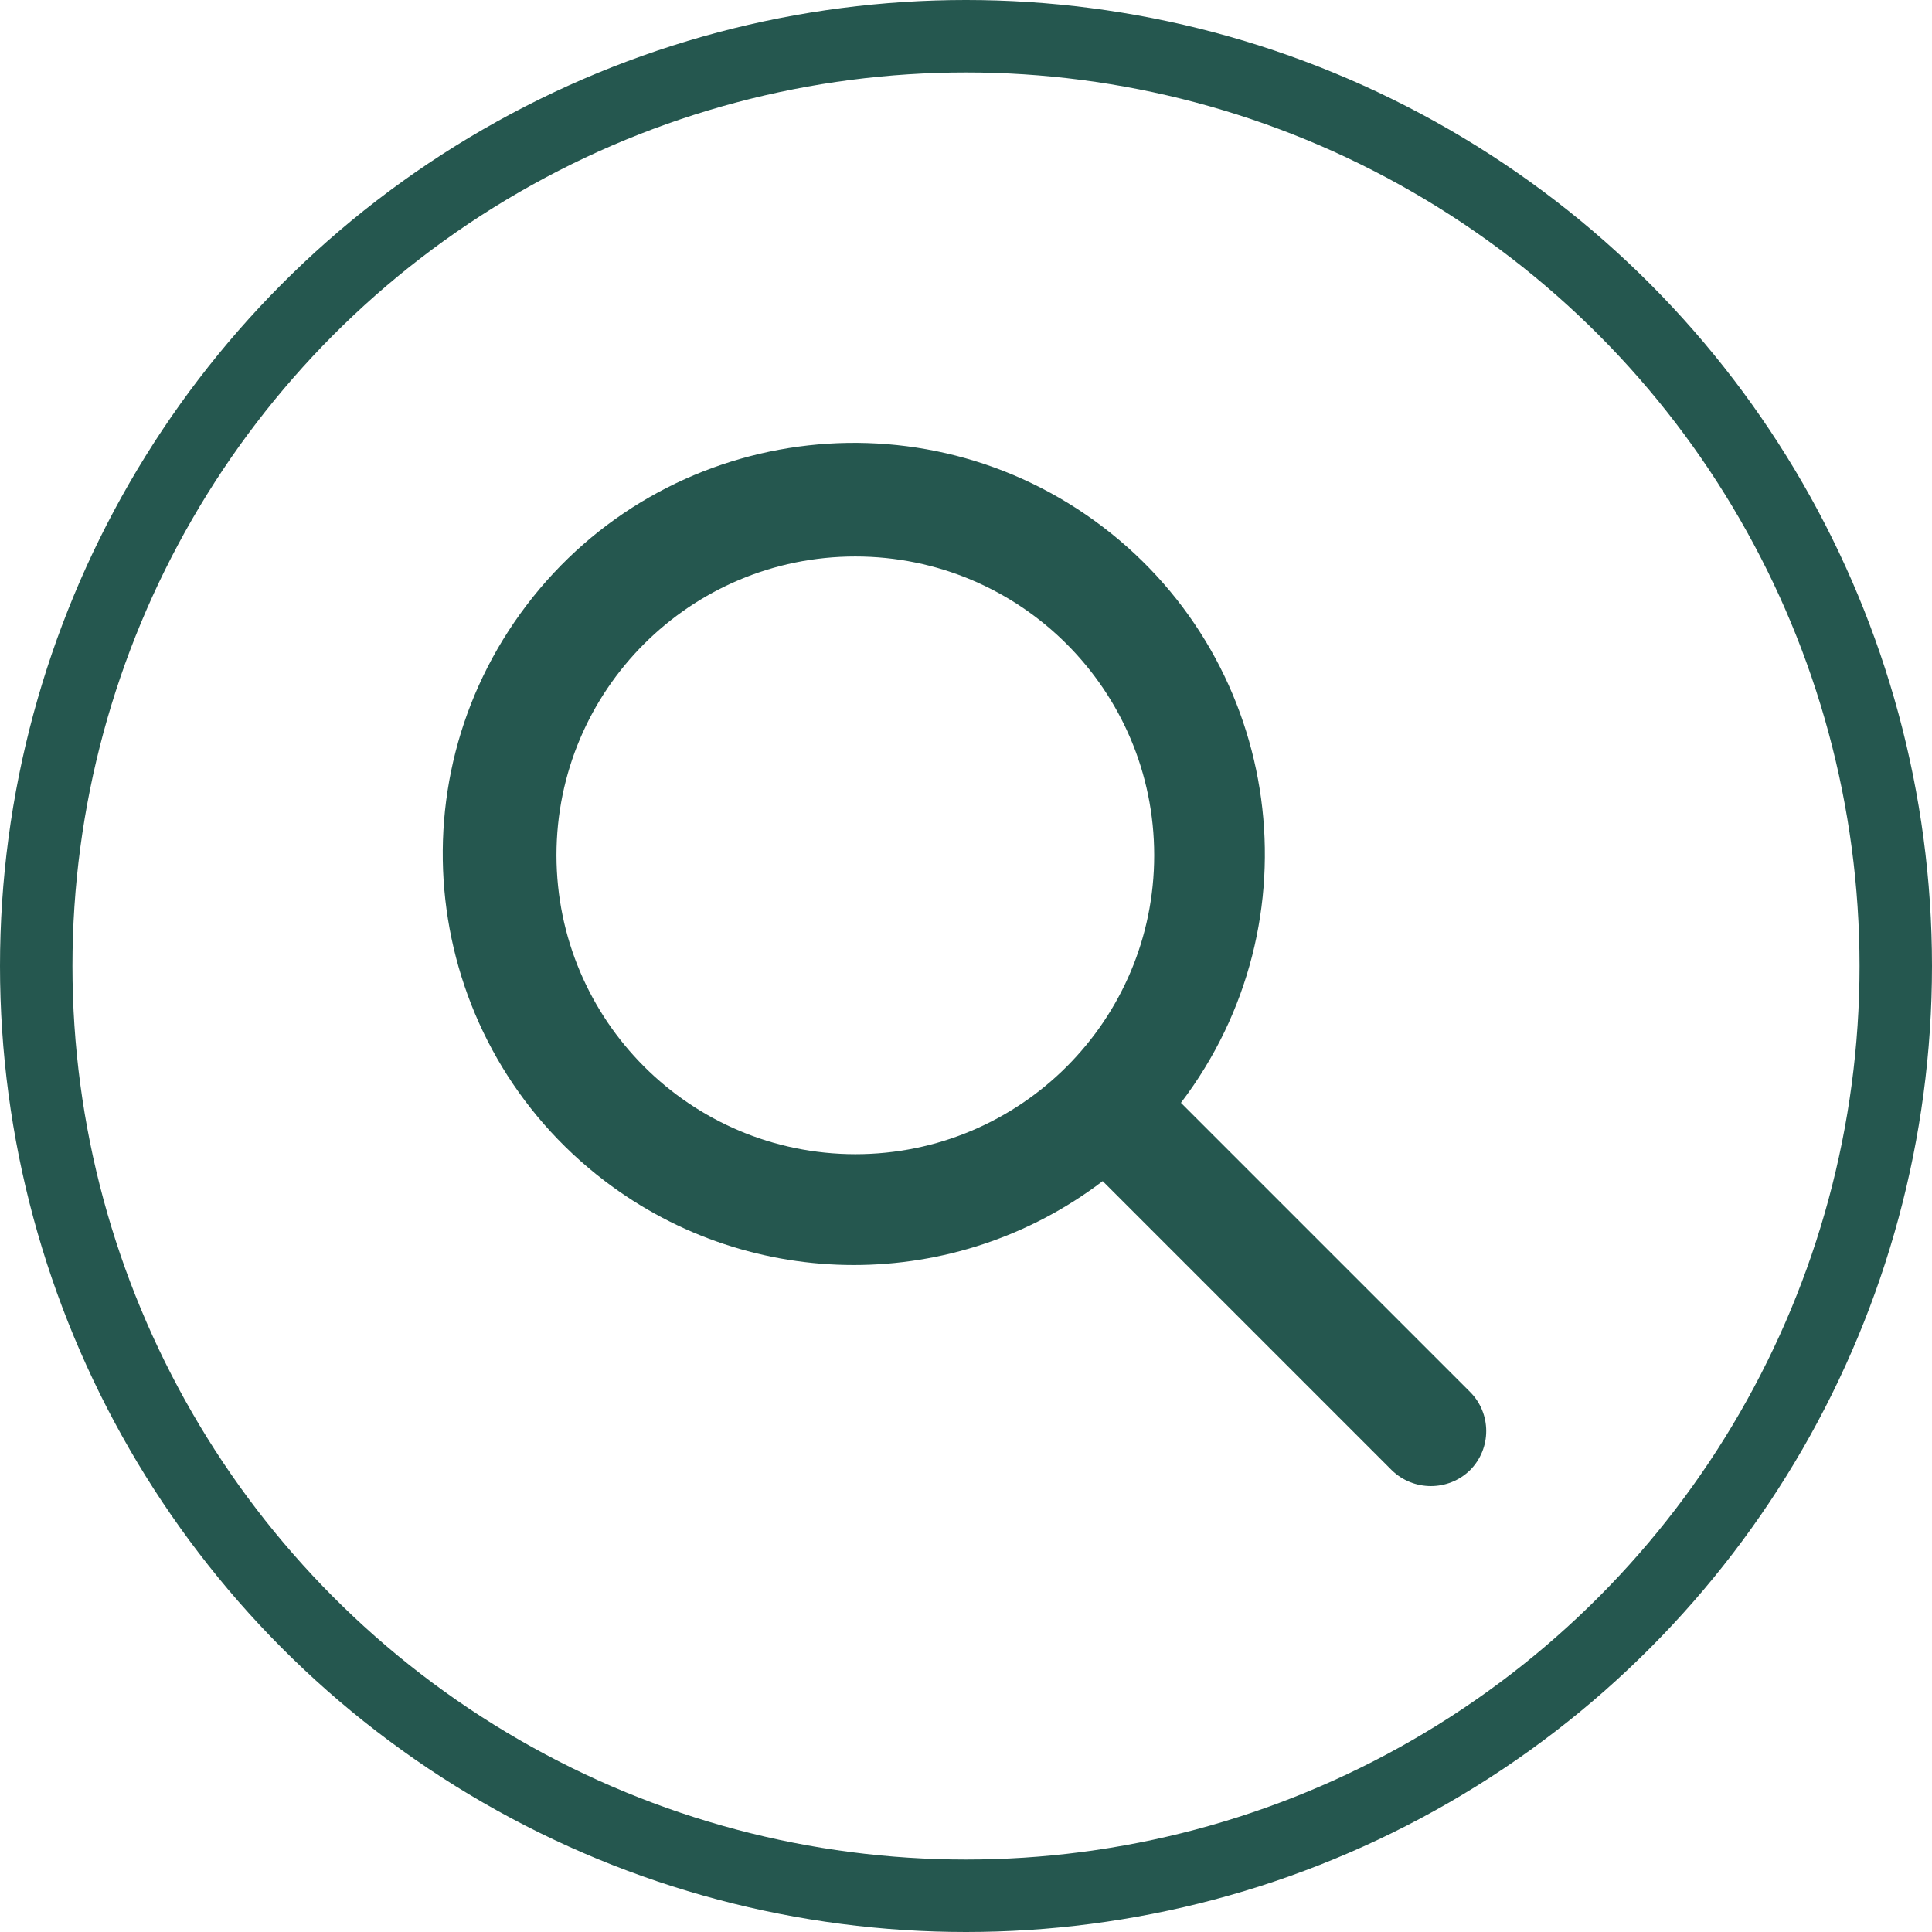
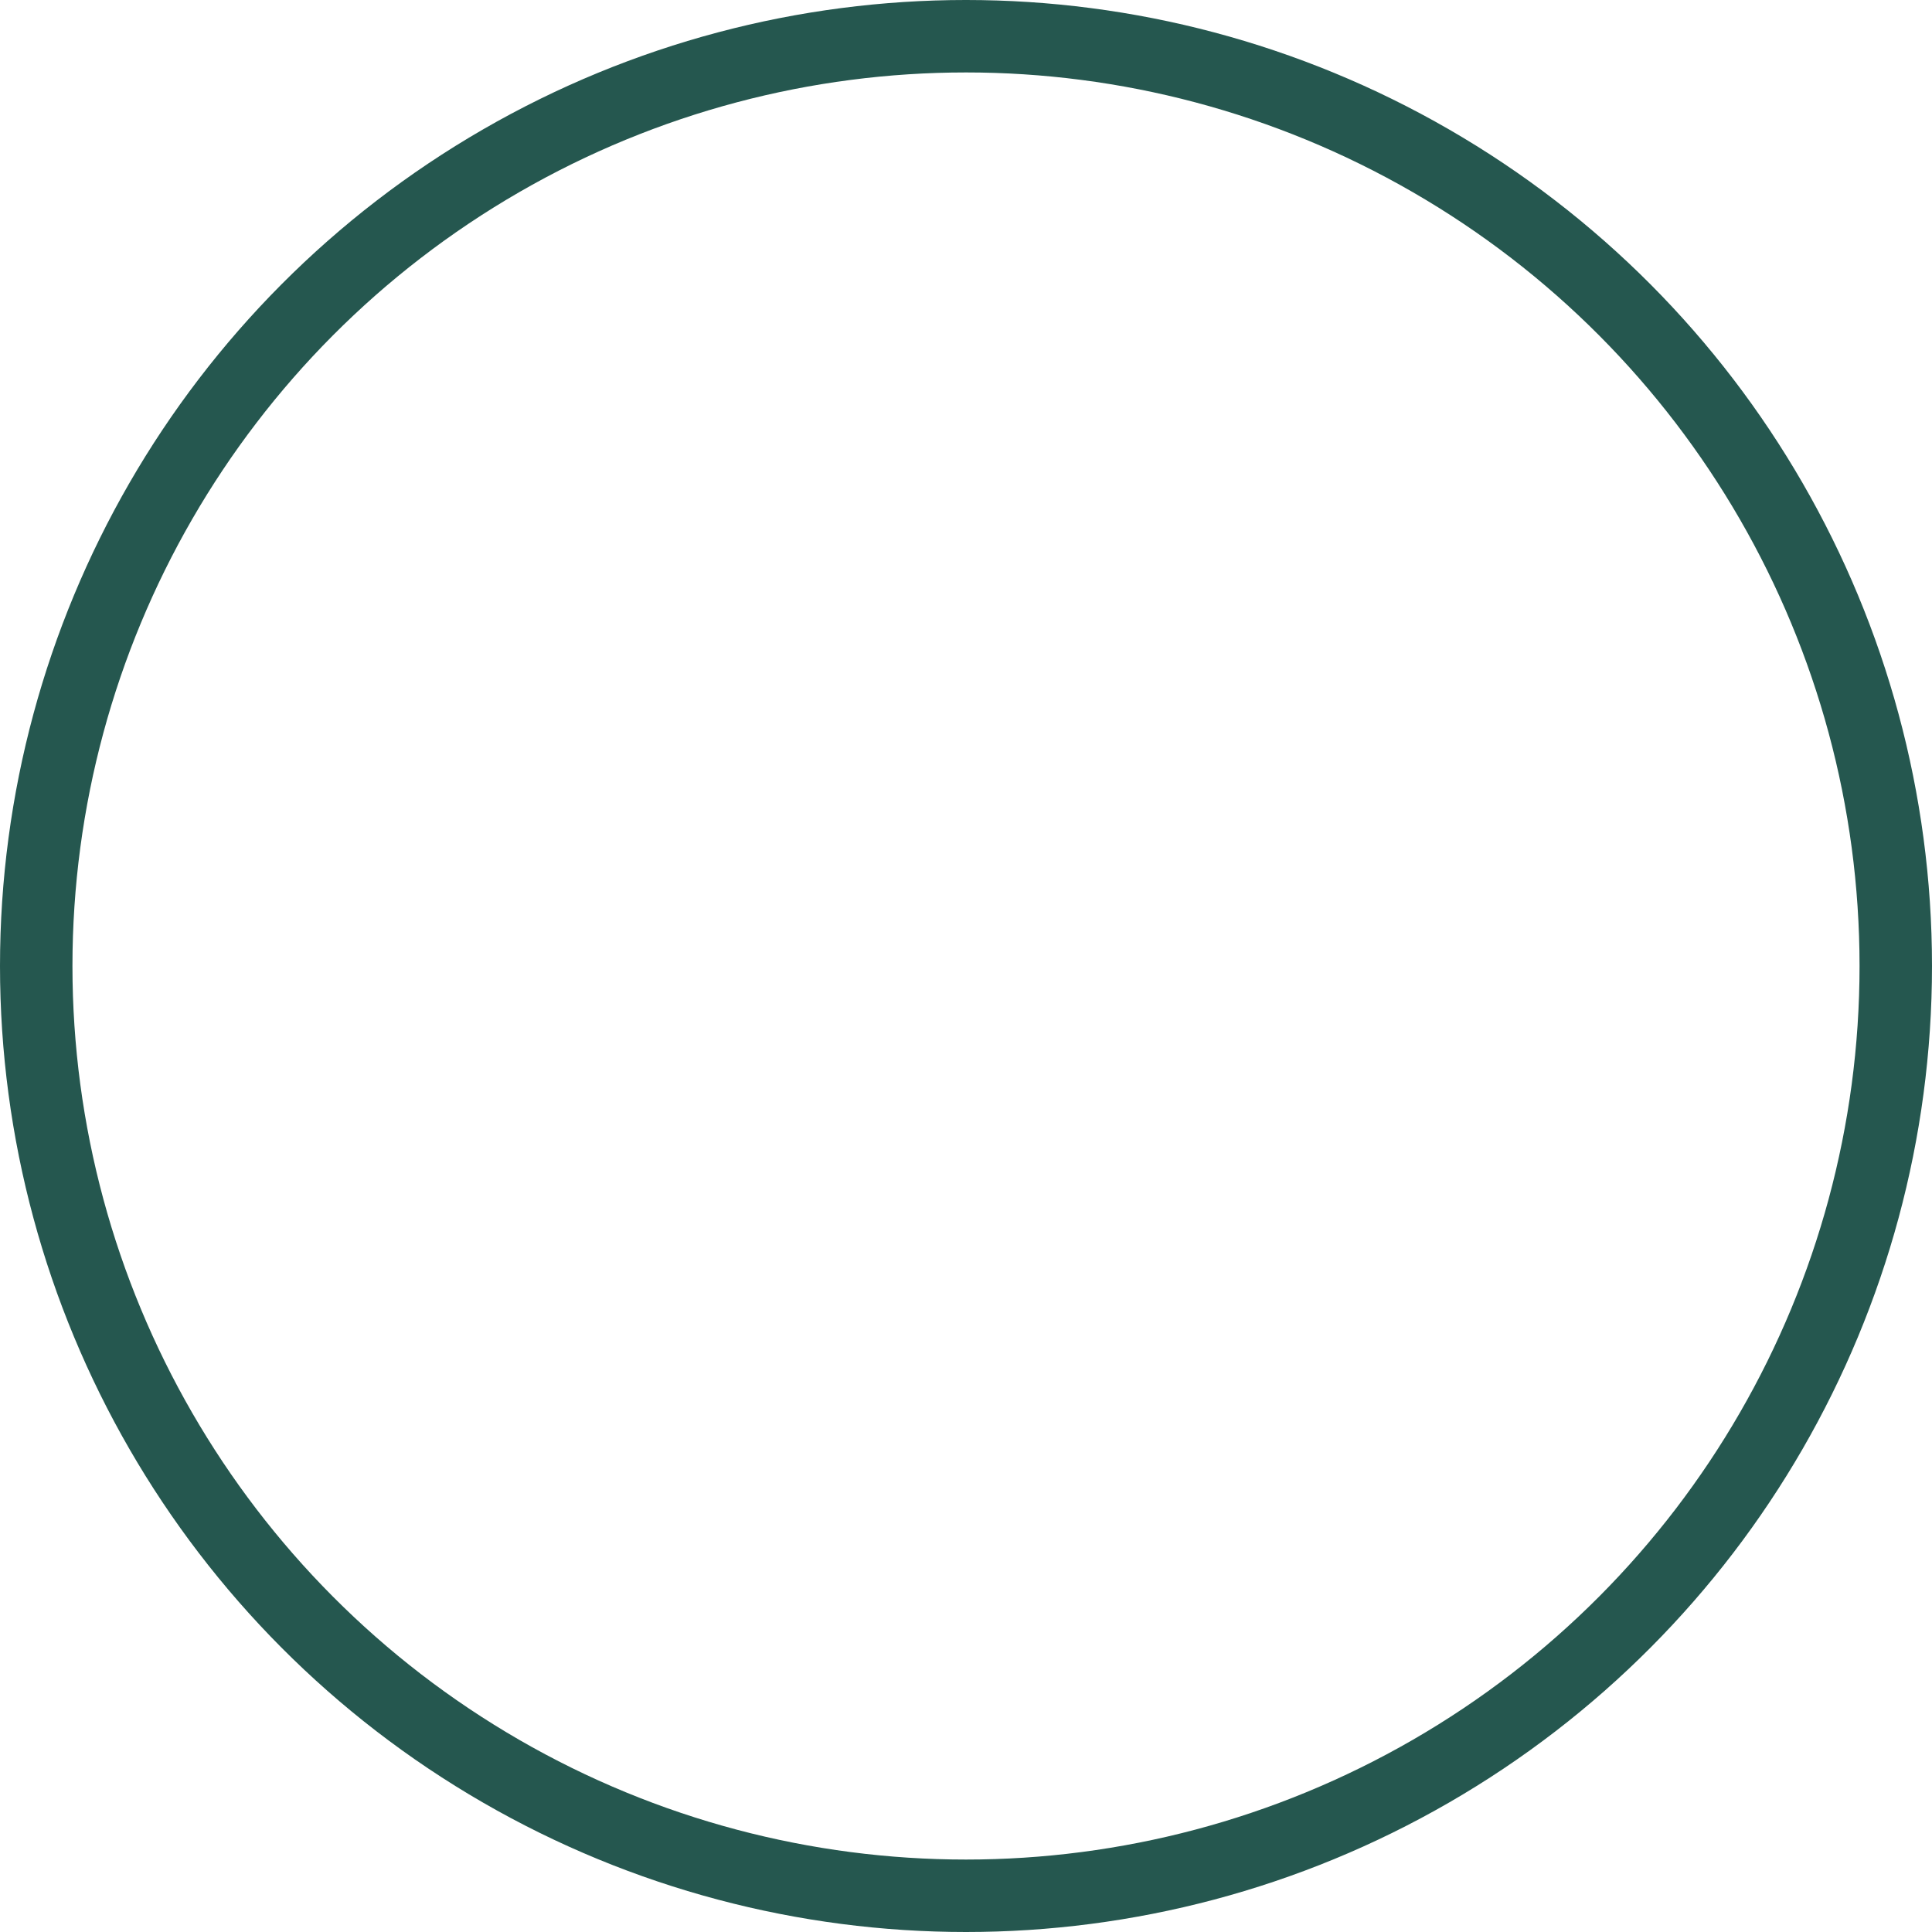
<svg xmlns="http://www.w3.org/2000/svg" width="32" height="32" viewBox="0 0 32 32" fill="none">
  <circle cx="16" cy="16" r="15.4" stroke="#25574F" stroke-width="1.2" />
  <g clip-path="url(#clip0_1152_3351)">
-     <path d="M24.348 23.054L19.56 18.266C21.837 15.274 21.256 11.002 18.264 8.725C15.271 6.449 11 7.029 8.723 10.022C6.447 13.015 7.027 17.286 10.02 19.563C12.455 21.416 15.828 21.416 18.264 19.563L23.052 24.351C23.412 24.702 23.988 24.702 24.348 24.351C24.706 23.992 24.706 23.412 24.348 23.054ZM9.217 14.167C9.217 11.433 11.433 9.217 14.167 9.217C16.9 9.217 19.117 11.433 19.117 14.167C19.117 16.901 16.9 19.117 14.167 19.117C11.434 19.114 9.22 16.899 9.217 14.167Z" fill="#25574F" />
-   </g>
+     </g>
  <defs>
    <clipPath id="clip0_1152_3351">
-       <rect width="17.6" height="17.6" fill="white" transform="translate(7.2 7.2)" />
-     </clipPath>
+       </clipPath>
  </defs>
</svg>